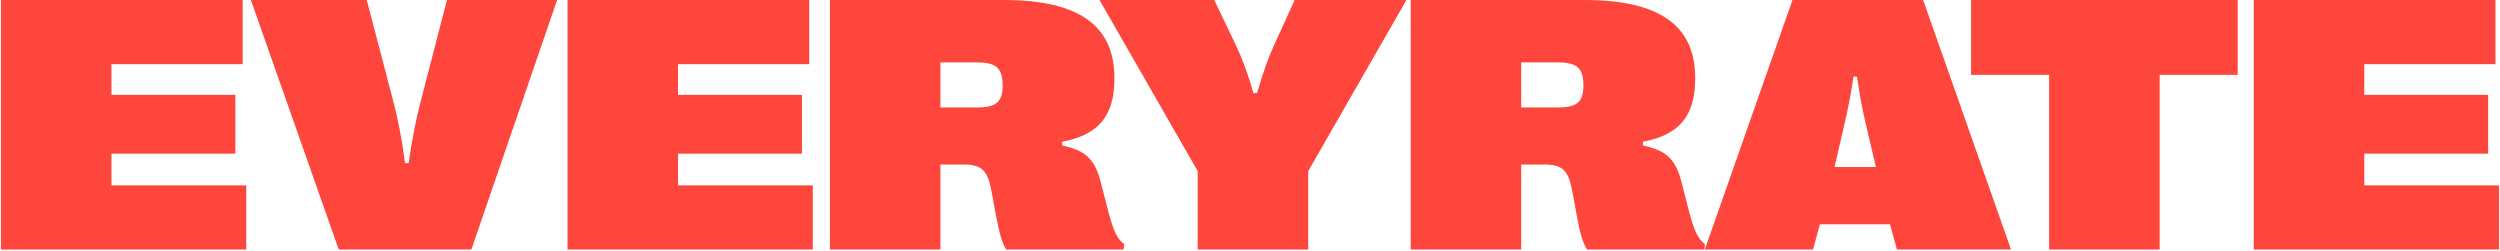
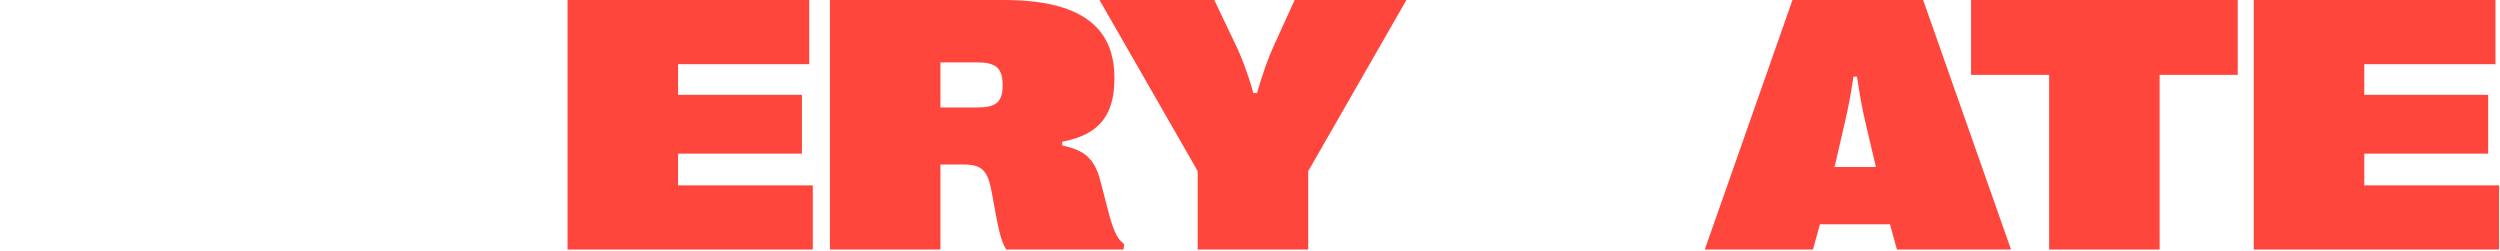
<svg xmlns="http://www.w3.org/2000/svg" width="1306" height="131" viewBox="0 0 1306 131" fill="none">
-   <path d="M128.631 130.366H0.5V0H126.769V33.523H58.233V49.539H122.951V80.268H58.233V96.843H128.631V130.366Z" fill="#FF463C" />
-   <path d="M246.24 130.366H176.96L131.052 0H191.579L205.454 52.891C207.782 61.738 209.83 71.794 211.6 85.203H213.462C215.417 71.794 217.466 61.738 219.794 52.891L233.482 0H291.03L246.24 130.366Z" fill="#FF463C" />
  <path d="M424.61 130.366H296.479V0H422.748V33.523H354.213V49.539H418.93V80.268H354.213V96.843H424.61V130.366Z" fill="#FF463C" />
  <path d="M491.283 130.366H433.55V0H524.34C563.357 0 582.167 13.223 582.167 40.693V41.065C582.167 61.086 573.32 70.584 554.883 74.029V75.985C565.871 78.406 571.644 82.037 574.903 94.701L578.163 107.366C581.422 120.03 583.098 124.313 587.288 127.572L586.916 130.366H525.644C523.502 126.734 522.198 122.916 520.15 111.742L518.101 100.568C516.052 89.394 513.352 85.948 503.388 85.948H491.283V130.366ZM491.283 32.592V56.15H509.907C519.219 56.15 523.781 54.288 523.781 44.79V44.417C523.781 34.547 519.219 32.592 509.907 32.592H491.283Z" fill="#FF463C" />
  <path d="M683.415 130.366H625.681V89.394L574.373 0H634.341L645.981 24.397C648.402 29.425 651.941 38.365 654.734 48.608H656.69C659.576 38.365 662.929 29.332 665.257 24.304L676.338 0H734.723L683.415 89.394V130.366Z" fill="#FF463C" />
-   <path d="M794.681 130.366H736.948V0H827.738C866.755 0 885.565 13.223 885.565 40.693V41.065C885.565 61.086 876.719 70.584 858.281 74.029V75.985C869.269 78.406 875.042 82.037 878.302 94.701L881.561 107.366C884.82 120.03 886.496 124.313 890.686 127.572L890.314 130.366H829.042C826.9 126.734 825.597 122.916 823.548 111.742L821.499 100.568C819.451 89.394 816.75 85.948 806.787 85.948H794.681V130.366ZM794.681 32.592V56.15H813.305C822.617 56.15 827.18 54.288 827.18 44.79V44.417C827.18 34.547 822.617 32.592 813.305 32.592H794.681Z" fill="#FF463C" />
  <path d="M947.102 130.366H890.579L936.394 0H1004.65L1050.56 130.366H990.961L987.329 117.143H950.734L947.102 130.366ZM963.77 63.879L958.37 87.252H979.973L974.479 63.879C972.803 56.616 971.592 50.191 970.103 40.041H968.24C966.75 50.191 965.447 56.616 963.77 63.879Z" fill="#FF463C" />
  <path d="M1128.2 130.366H1070.47V39.11H1029.68V0H1168.99V39.11H1128.2V130.366Z" fill="#FF463C" />
  <path d="M1305.5 130.366H1177.37V0H1303.64V33.523H1235.1V49.539H1299.82V80.268H1235.1V96.843H1305.5V130.366Z" fill="#FF463C" />
</svg>